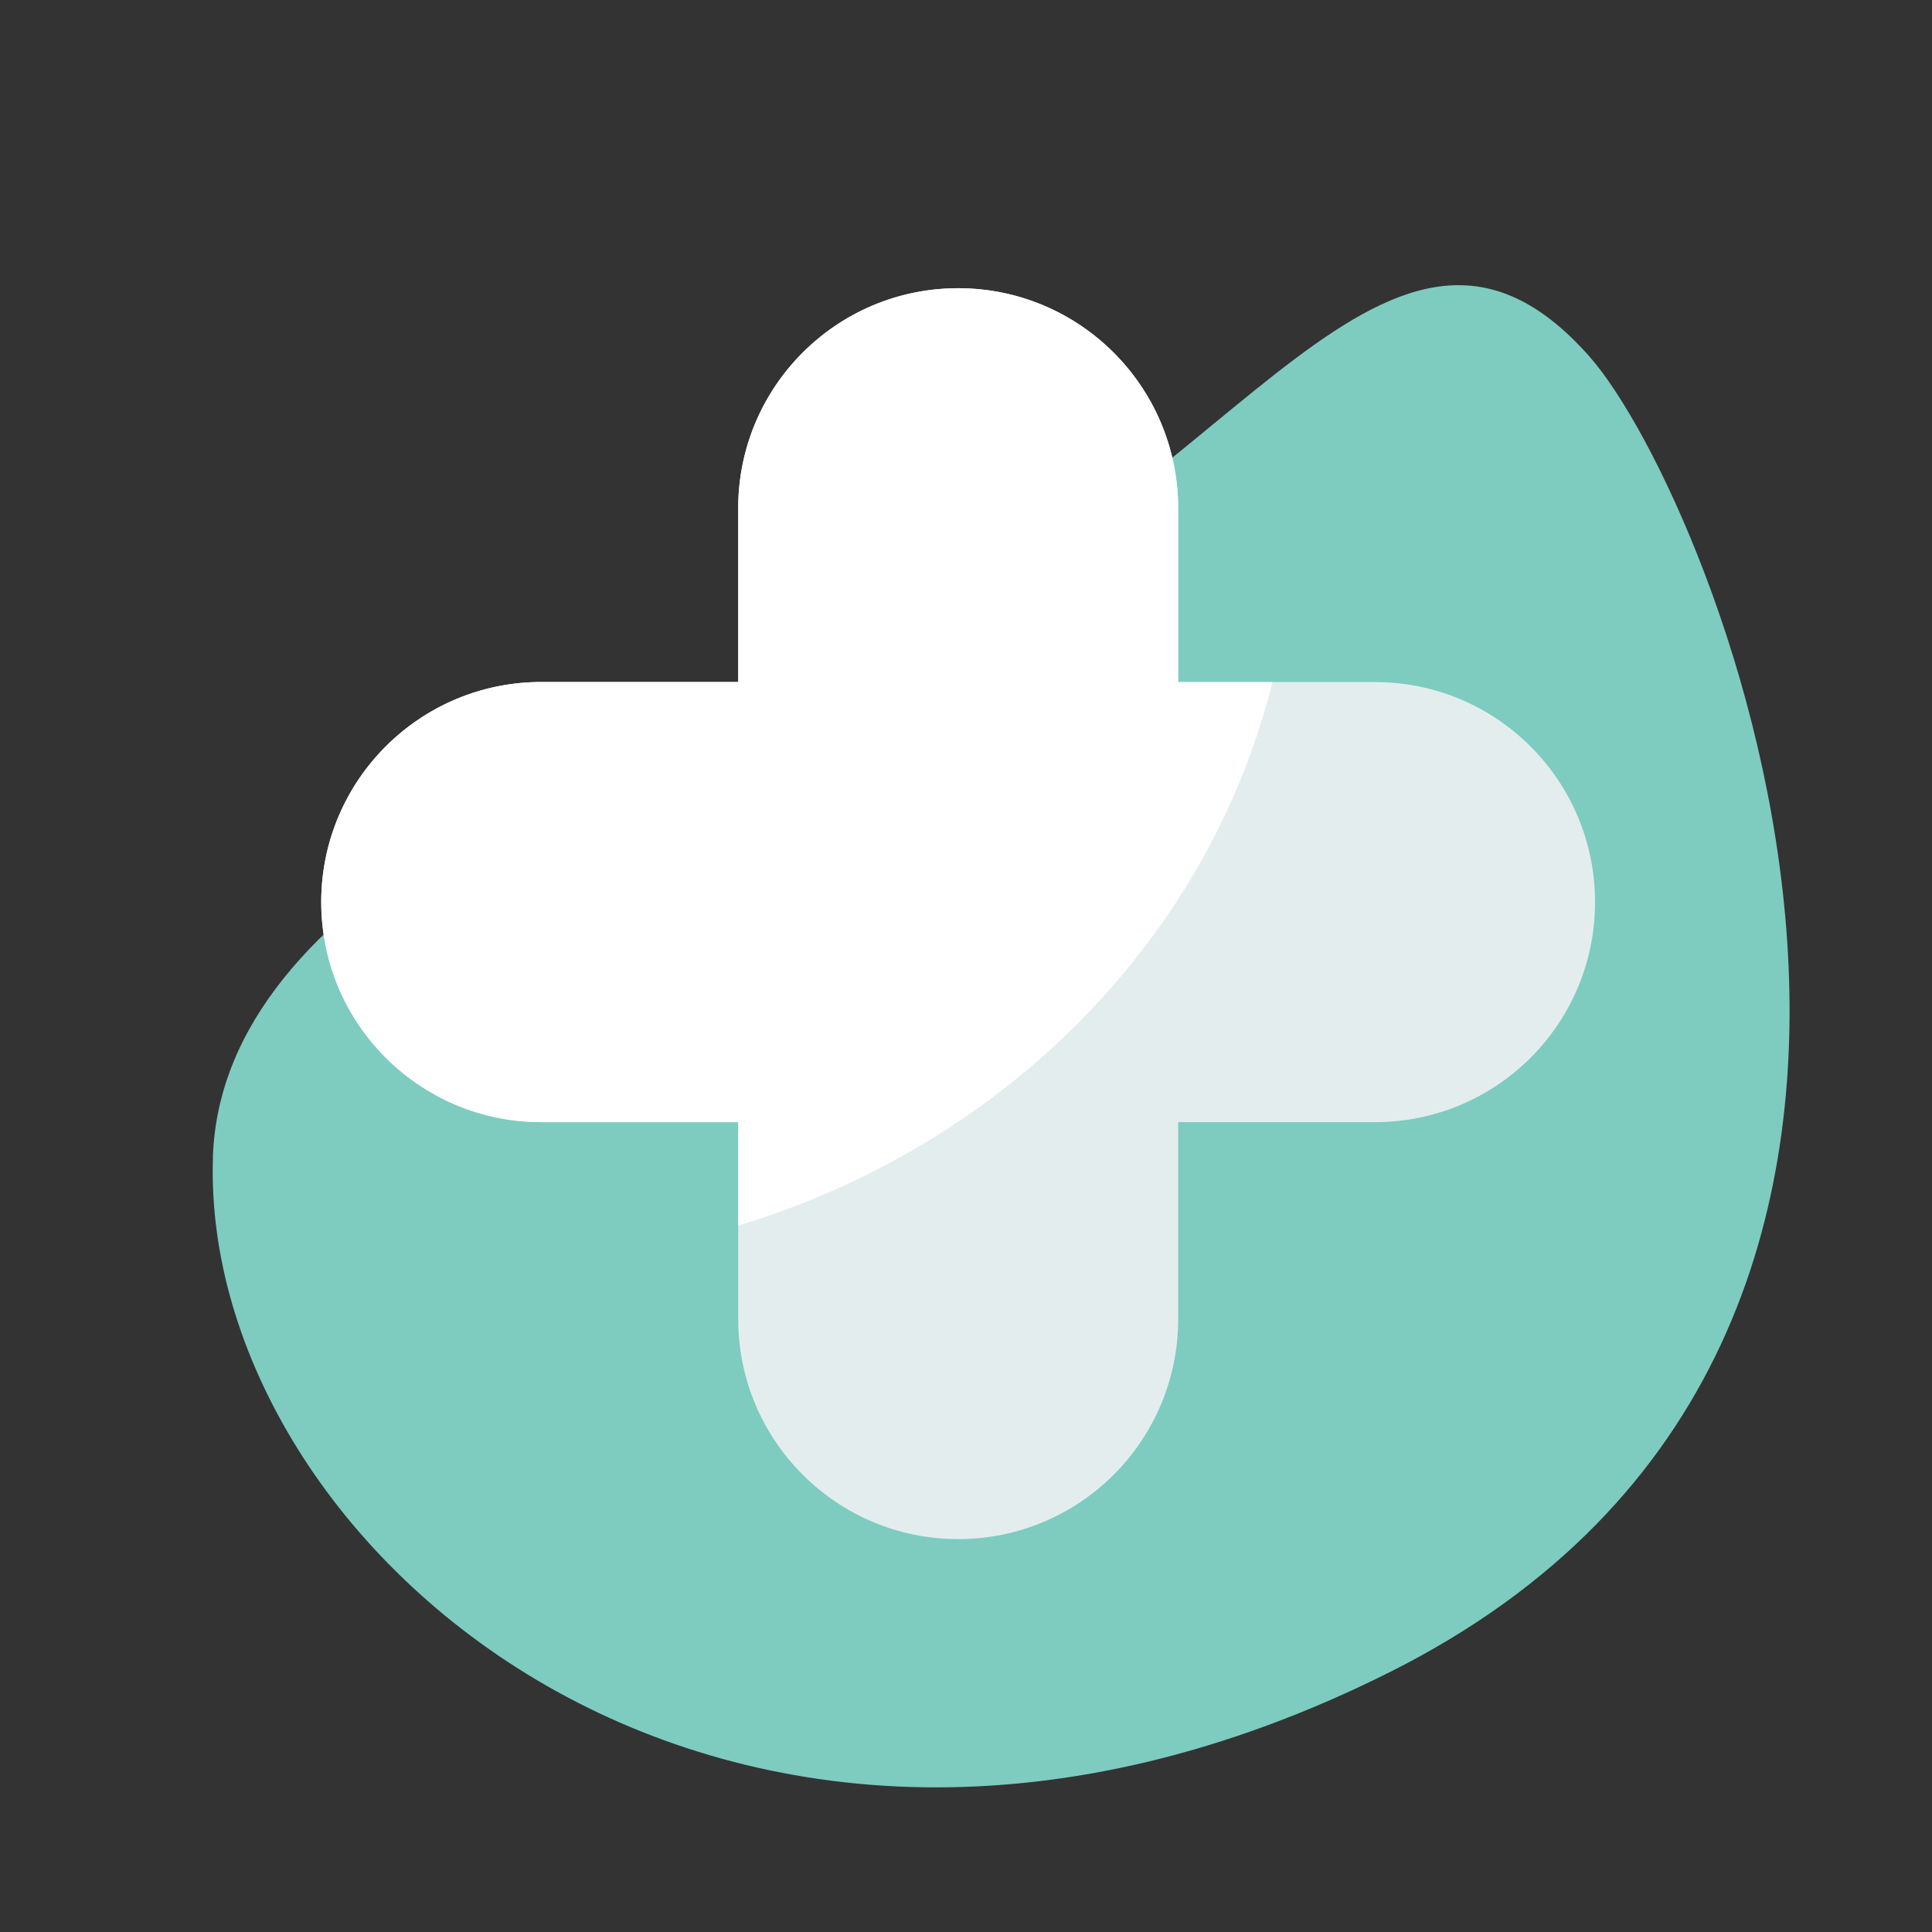
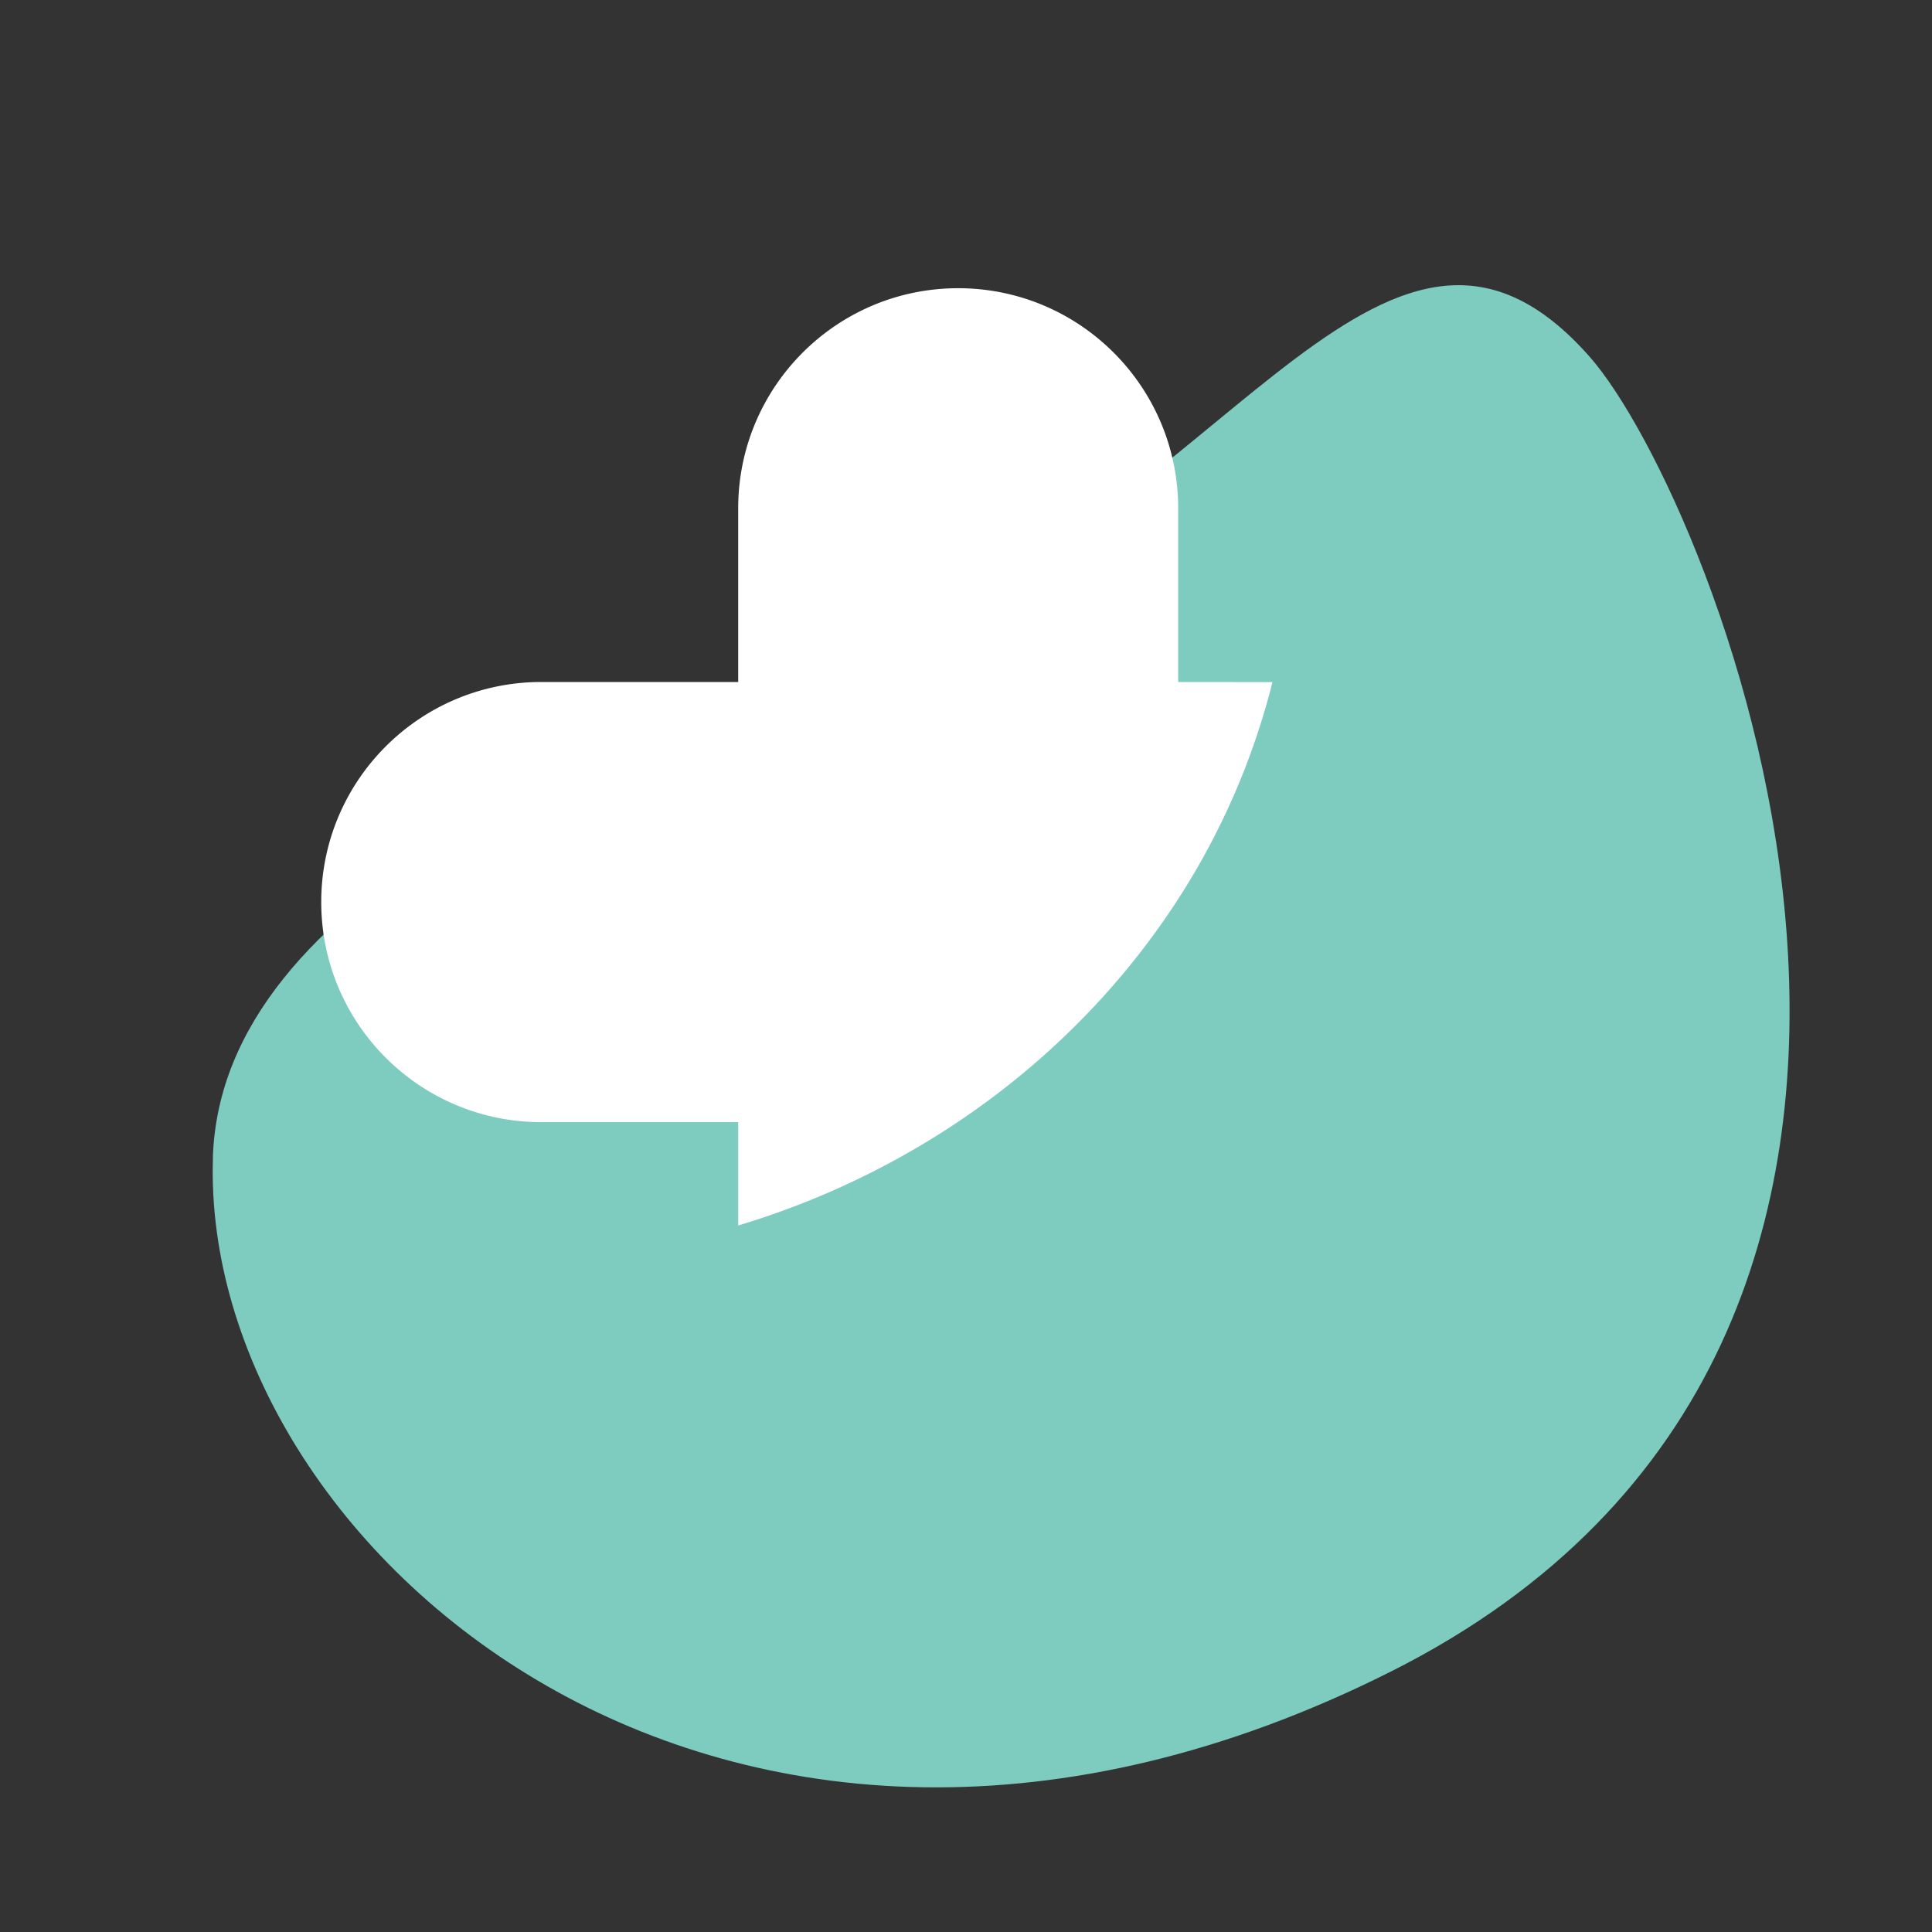
<svg xmlns="http://www.w3.org/2000/svg" viewBox="0 0 220 220">
  <rect x="0" y="0" width="220" height="220" fill="#333333" stroke="none" />
  <path d="M24.25,131.77c-1.51,44.29,58.19,96.73,134.12,58.58,75.93-38.16,36.92-133.62,22.6-149.78-22.53-25.45-40.72,15.89-78.25,30.97-32.98,13.26-77.44,29.83-78.48,60.23" fill="#7dccbf" />
-   <path d="M156.58 77.66h-22.42V57.88c0-13.84-11.22-25.06-25.05-25.06h0c-13.84 0-25.05 11.22-25.05 25.06v19.78H61.64c-13.84 0-25.06 11.22-25.06 25.06h0c0 13.84 11.22 25.06 25.06 25.06h22.42v22.42c0 13.84 11.22 25.06 25.05 25.06h0c13.84 0 25.05-11.22 25.05-25.06v-22.42h22.42c13.84 0 25.05-11.22 25.05-25.05h0c0-13.84-11.22-25.06-25.05-25.06z" fill="#e4edee" />
-   <path d="M134.16 77.66V57.88c0-13.84-11.22-25.06-25.05-25.06h0c-13.84 0-25.05 11.22-25.05 25.06v19.78H61.64c-13.84 0-25.06 11.22-25.06 25.06h0c0 13.84 11.22 25.06 25.06 25.06h22.42v11.77c21.08-6.34 38.83-19.71 50.11-37.19a82.59 82.59 0 0 0 10.73-24.69h-10.73z" fill="#fff" />
+   <path d="M134.16 77.66V57.88c0-13.84-11.22-25.06-25.05-25.06h0c-13.84 0-25.05 11.22-25.05 25.06v19.78H61.64c-13.84 0-25.06 11.22-25.06 25.06h0c0 13.84 11.22 25.06 25.06 25.06h22.42v11.77c21.08-6.34 38.83-19.71 50.11-37.19a82.59 82.59 0 0 0 10.73-24.69z" fill="#fff" />
</svg>